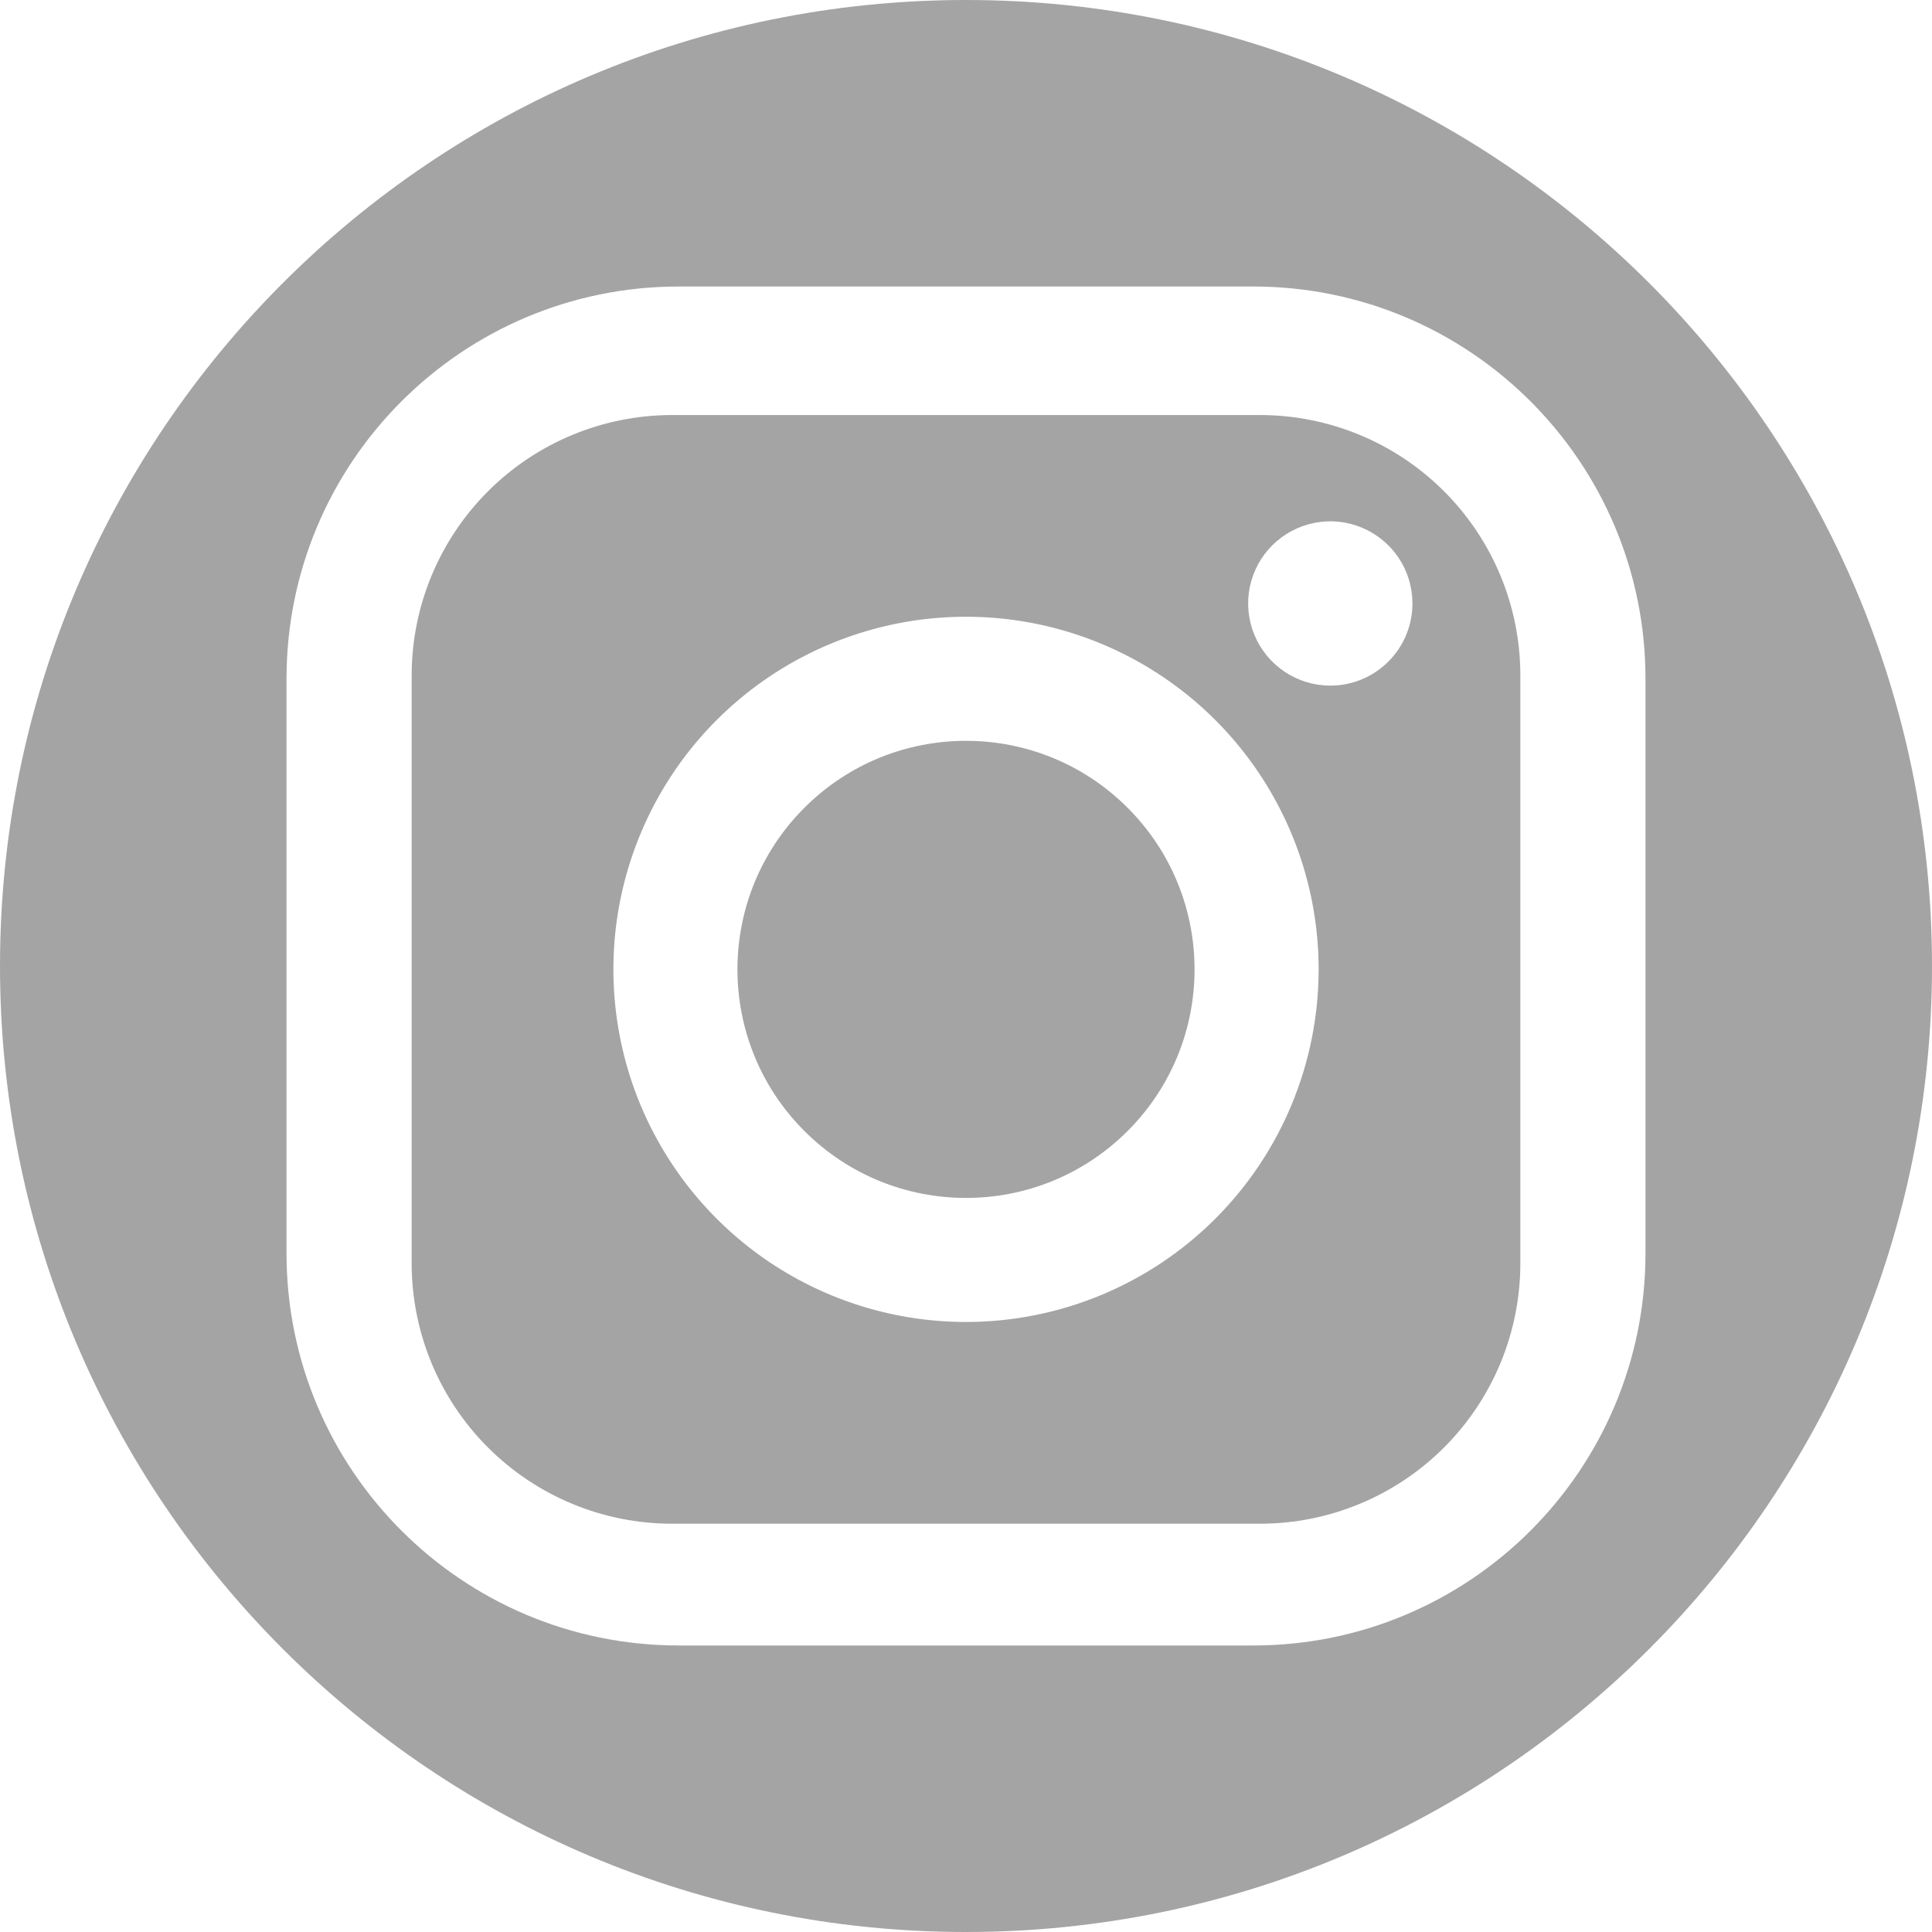
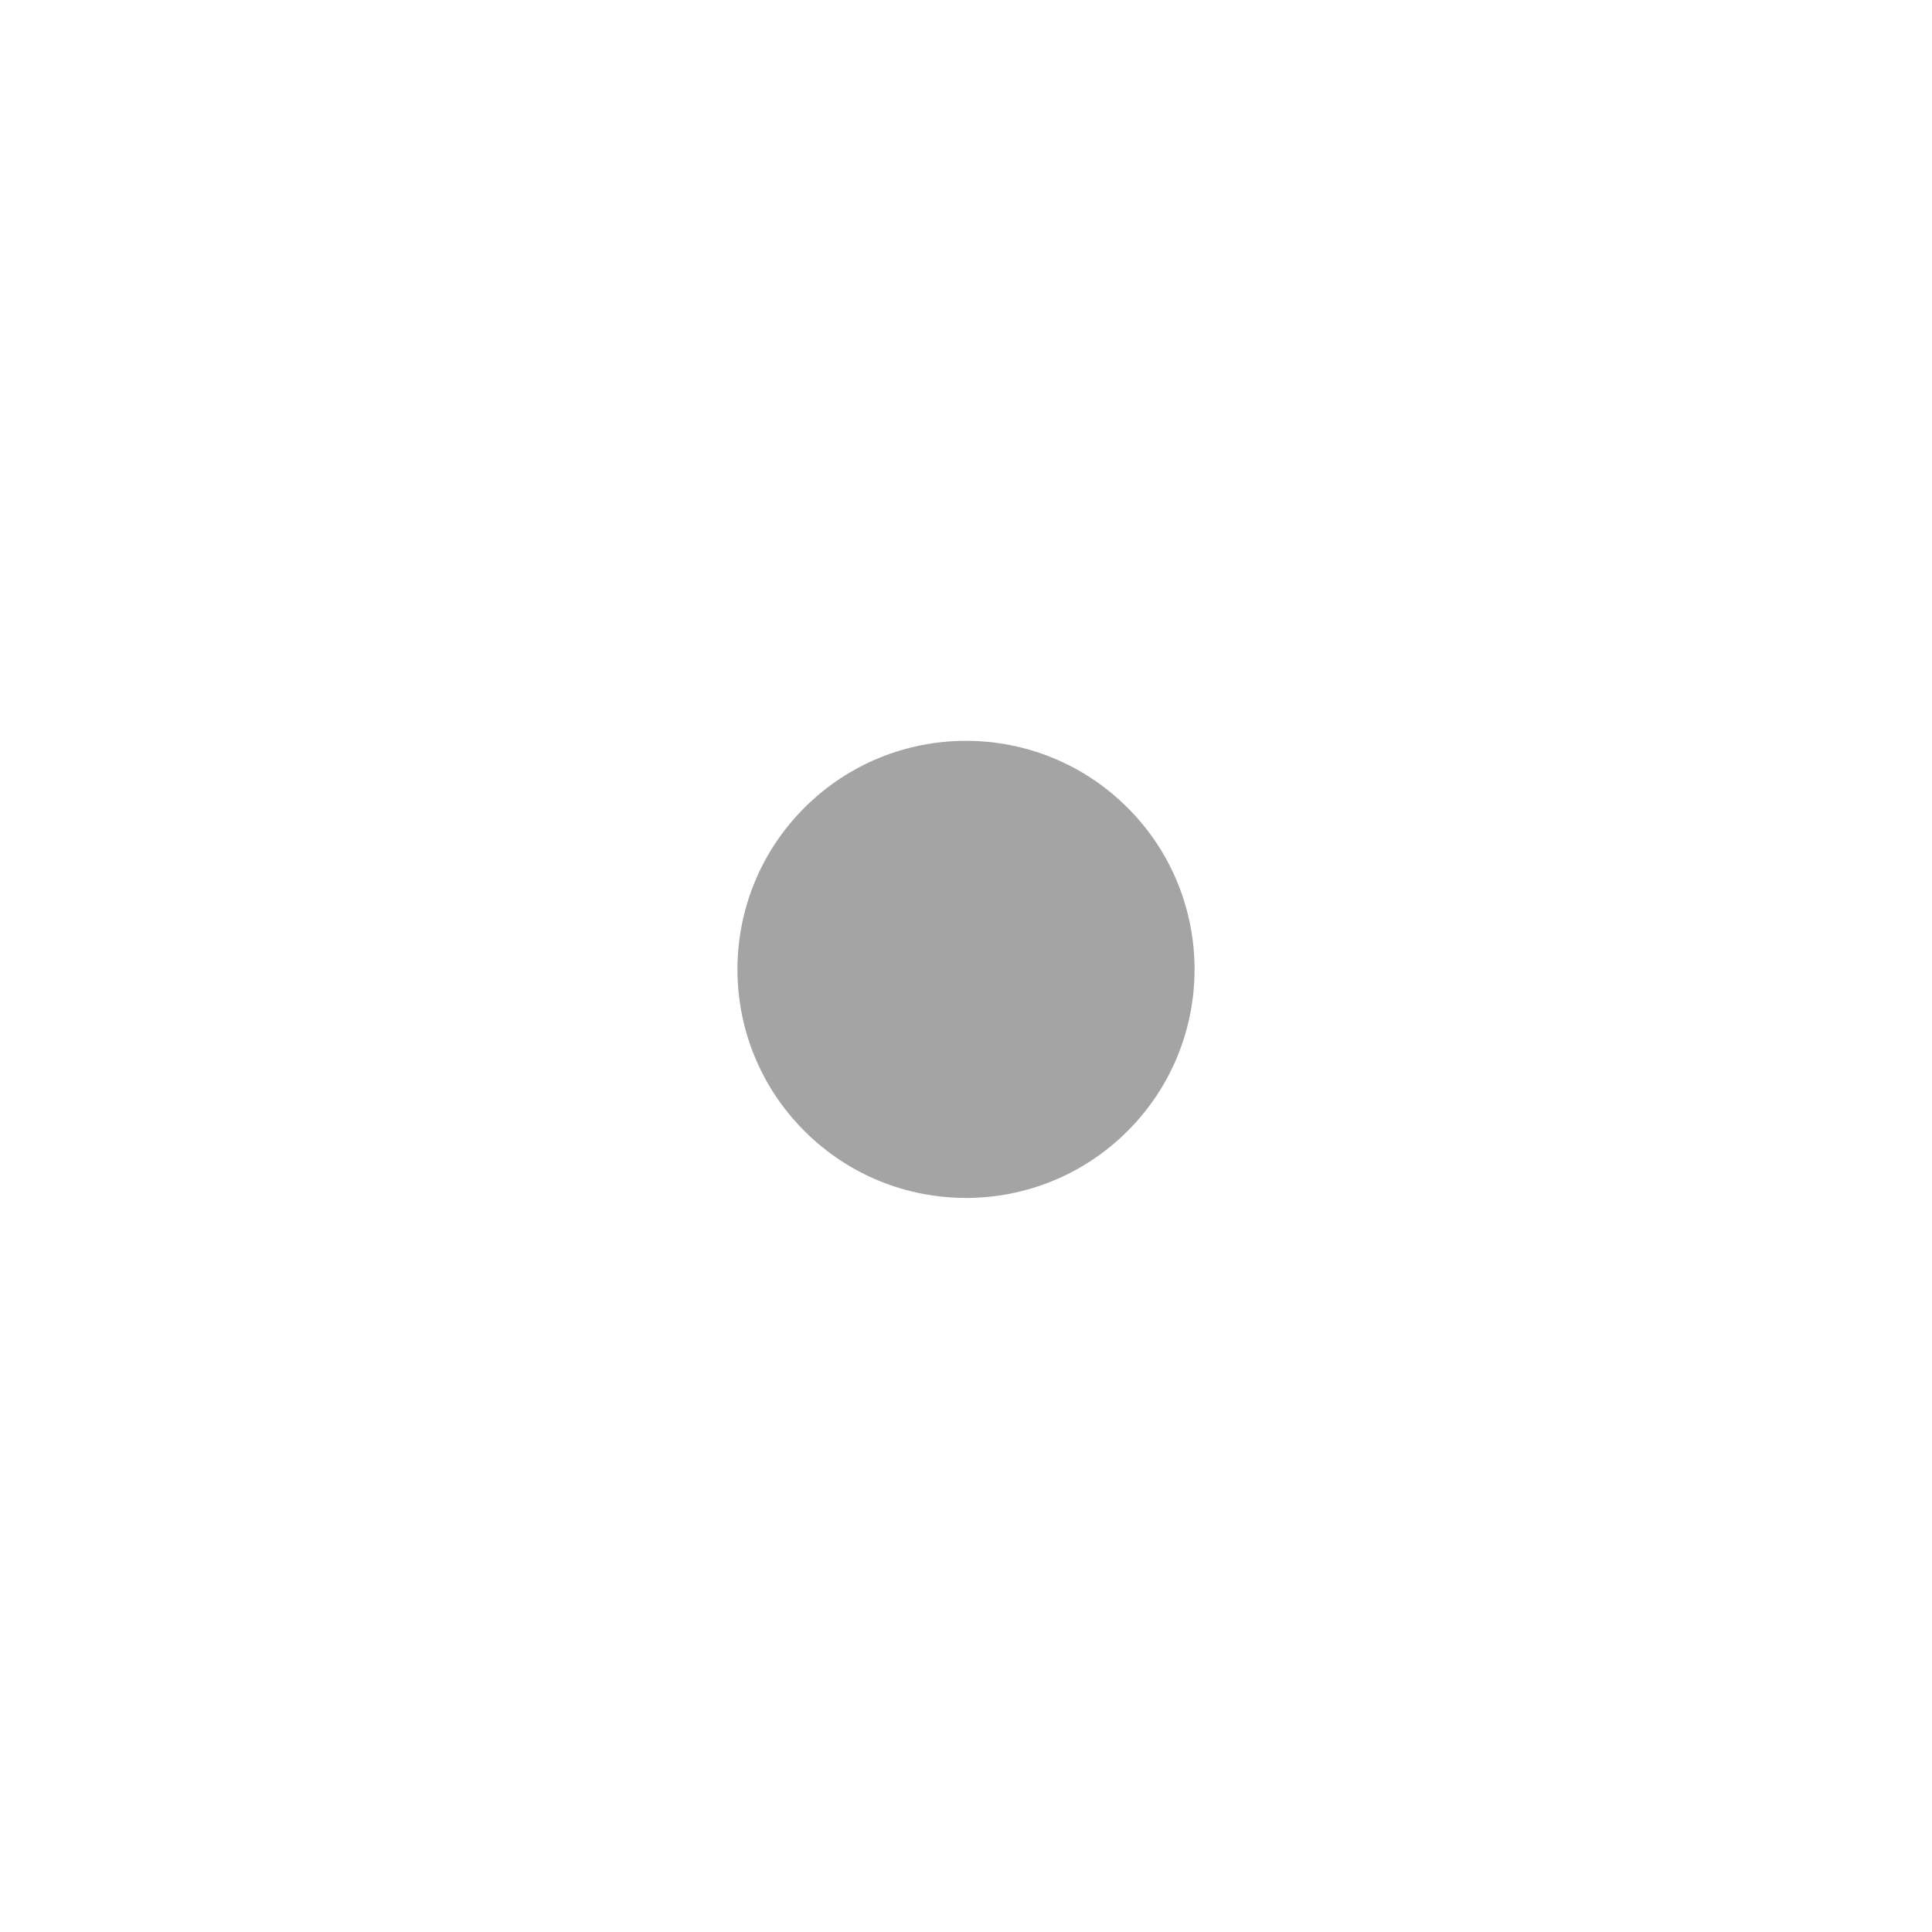
<svg xmlns="http://www.w3.org/2000/svg" width="40" height="40" viewBox="0 0 40 40" fill="none">
  <g clip-path="url(#clip0_241_444)">
    <path d="M23.346 23.416C25.194 21.568 25.194 18.572 23.346 16.724C21.498 14.876 18.502 14.876 16.654 16.724C14.806 18.572 14.806 21.568 16.654 23.416C18.502 25.264 21.498 25.264 23.346 23.416Z" fill="#A4A4A4" />
-     <path d="M26.086 8.593H13.914C12.485 8.593 11.114 9.161 10.103 10.172C9.092 11.183 8.524 12.553 8.523 13.983V26.156C8.523 27.586 9.091 28.957 10.102 29.968C11.113 30.979 12.484 31.547 13.914 31.547H26.086C27.516 31.547 28.887 30.979 29.898 29.968C30.909 28.957 31.477 27.586 31.477 26.156V13.983C31.477 12.553 30.909 11.183 29.898 10.172C28.887 9.161 27.516 8.593 26.086 8.593ZM20 27.37C18.556 27.37 17.145 26.942 15.944 26.14C14.744 25.337 13.808 24.197 13.255 22.863C12.703 21.529 12.558 20.061 12.84 18.645C13.122 17.229 13.817 15.928 14.838 14.907C15.859 13.886 17.16 13.191 18.576 12.909C19.992 12.628 21.46 12.772 22.794 13.325C24.128 13.878 25.268 14.813 26.07 16.014C26.873 17.215 27.301 18.626 27.301 20.07C27.3 22.006 26.531 23.863 25.162 25.232C23.793 26.601 21.936 27.37 20 27.37ZM27.543 14.195C27.206 14.195 26.877 14.095 26.598 13.908C26.318 13.721 26.1 13.456 25.971 13.145C25.842 12.834 25.809 12.492 25.874 12.162C25.94 11.832 26.102 11.529 26.34 11.291C26.578 11.054 26.881 10.892 27.211 10.826C27.541 10.76 27.883 10.794 28.193 10.923C28.504 11.052 28.77 11.27 28.957 11.549C29.144 11.829 29.243 12.158 29.243 12.494C29.243 12.945 29.064 13.378 28.745 13.697C28.426 14.016 27.994 14.195 27.543 14.195Z" fill="#A4A4A4" />
-     <path d="M20 0C8.954 0 0 8.954 0 20C0 31.046 8.954 40 20 40C31.046 40 40 31.046 40 20C40 8.954 31.046 0 20 0ZM34.068 25.947C34.068 30.432 30.432 34.068 25.947 34.068H14.053C9.568 34.068 5.932 30.432 5.932 25.947V14.053C5.932 9.568 9.568 5.932 14.053 5.932H25.947C30.432 5.932 34.068 9.568 34.068 14.053V25.947Z" fill="#A4A4A4" />
  </g>
  <defs>
    <clipPath id="clip0_241_444">
      <rect width="40" height="40" fill="white" />
    </clipPath>
  </defs>
</svg>